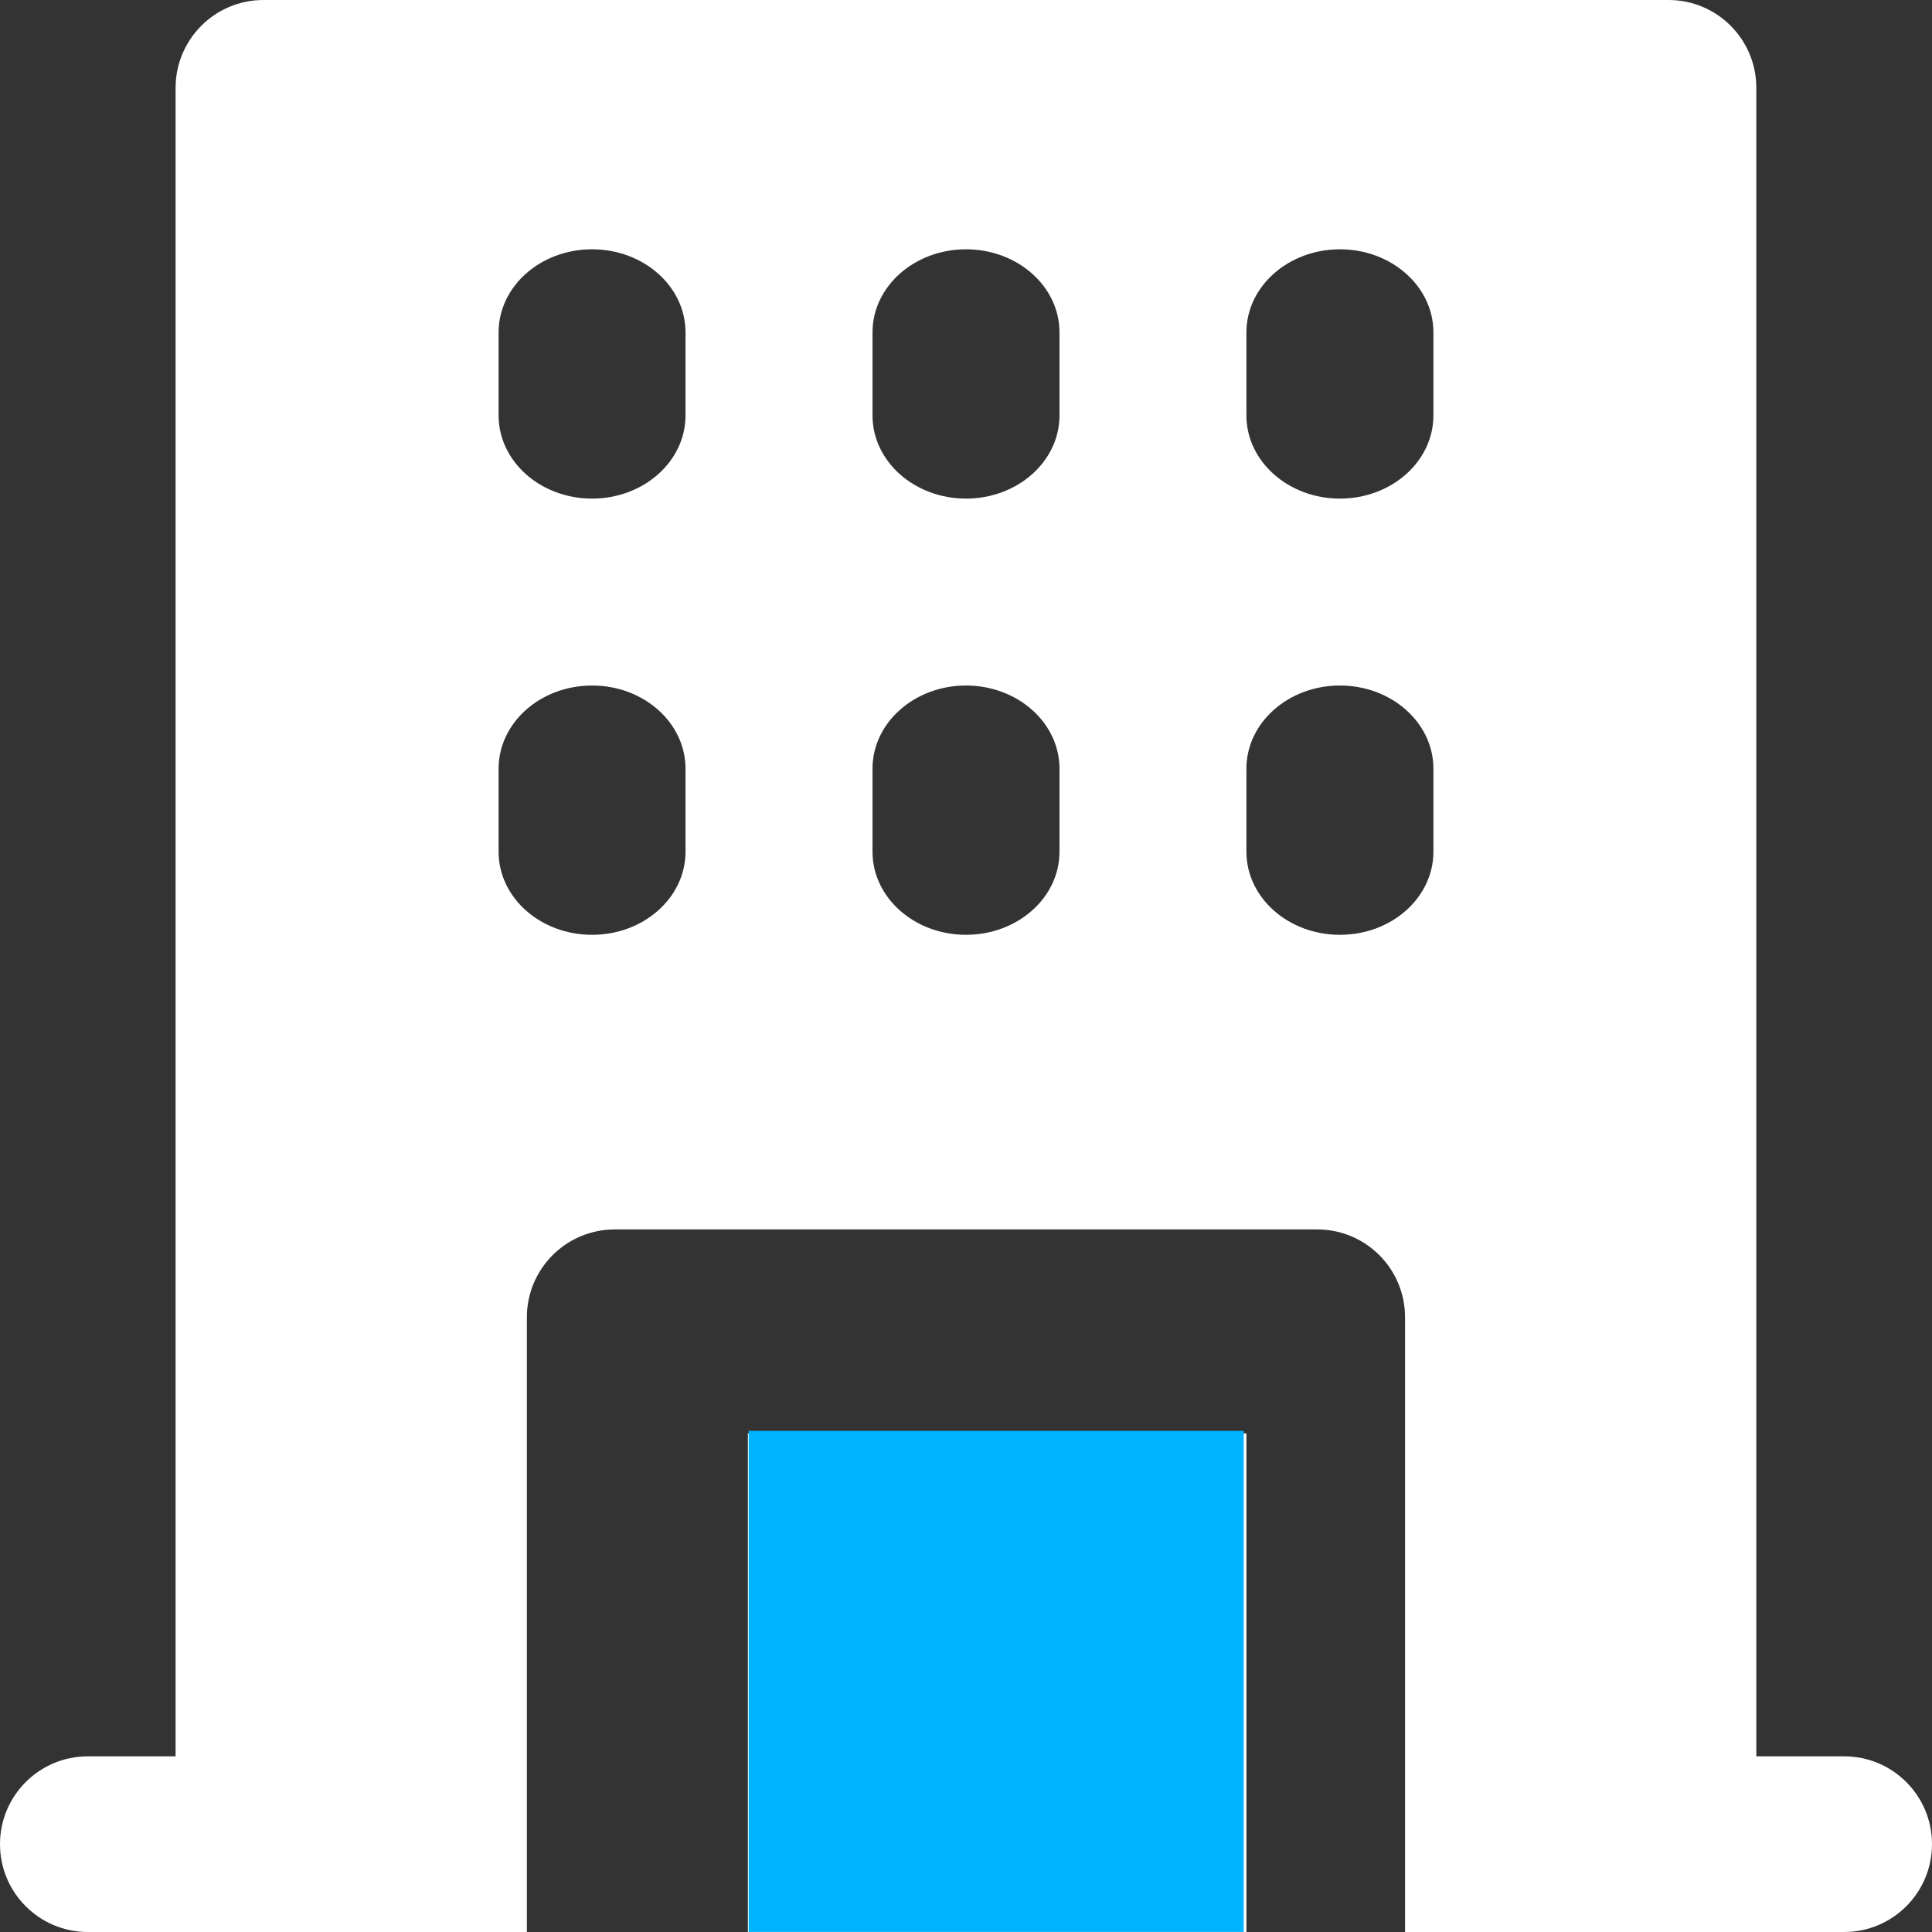
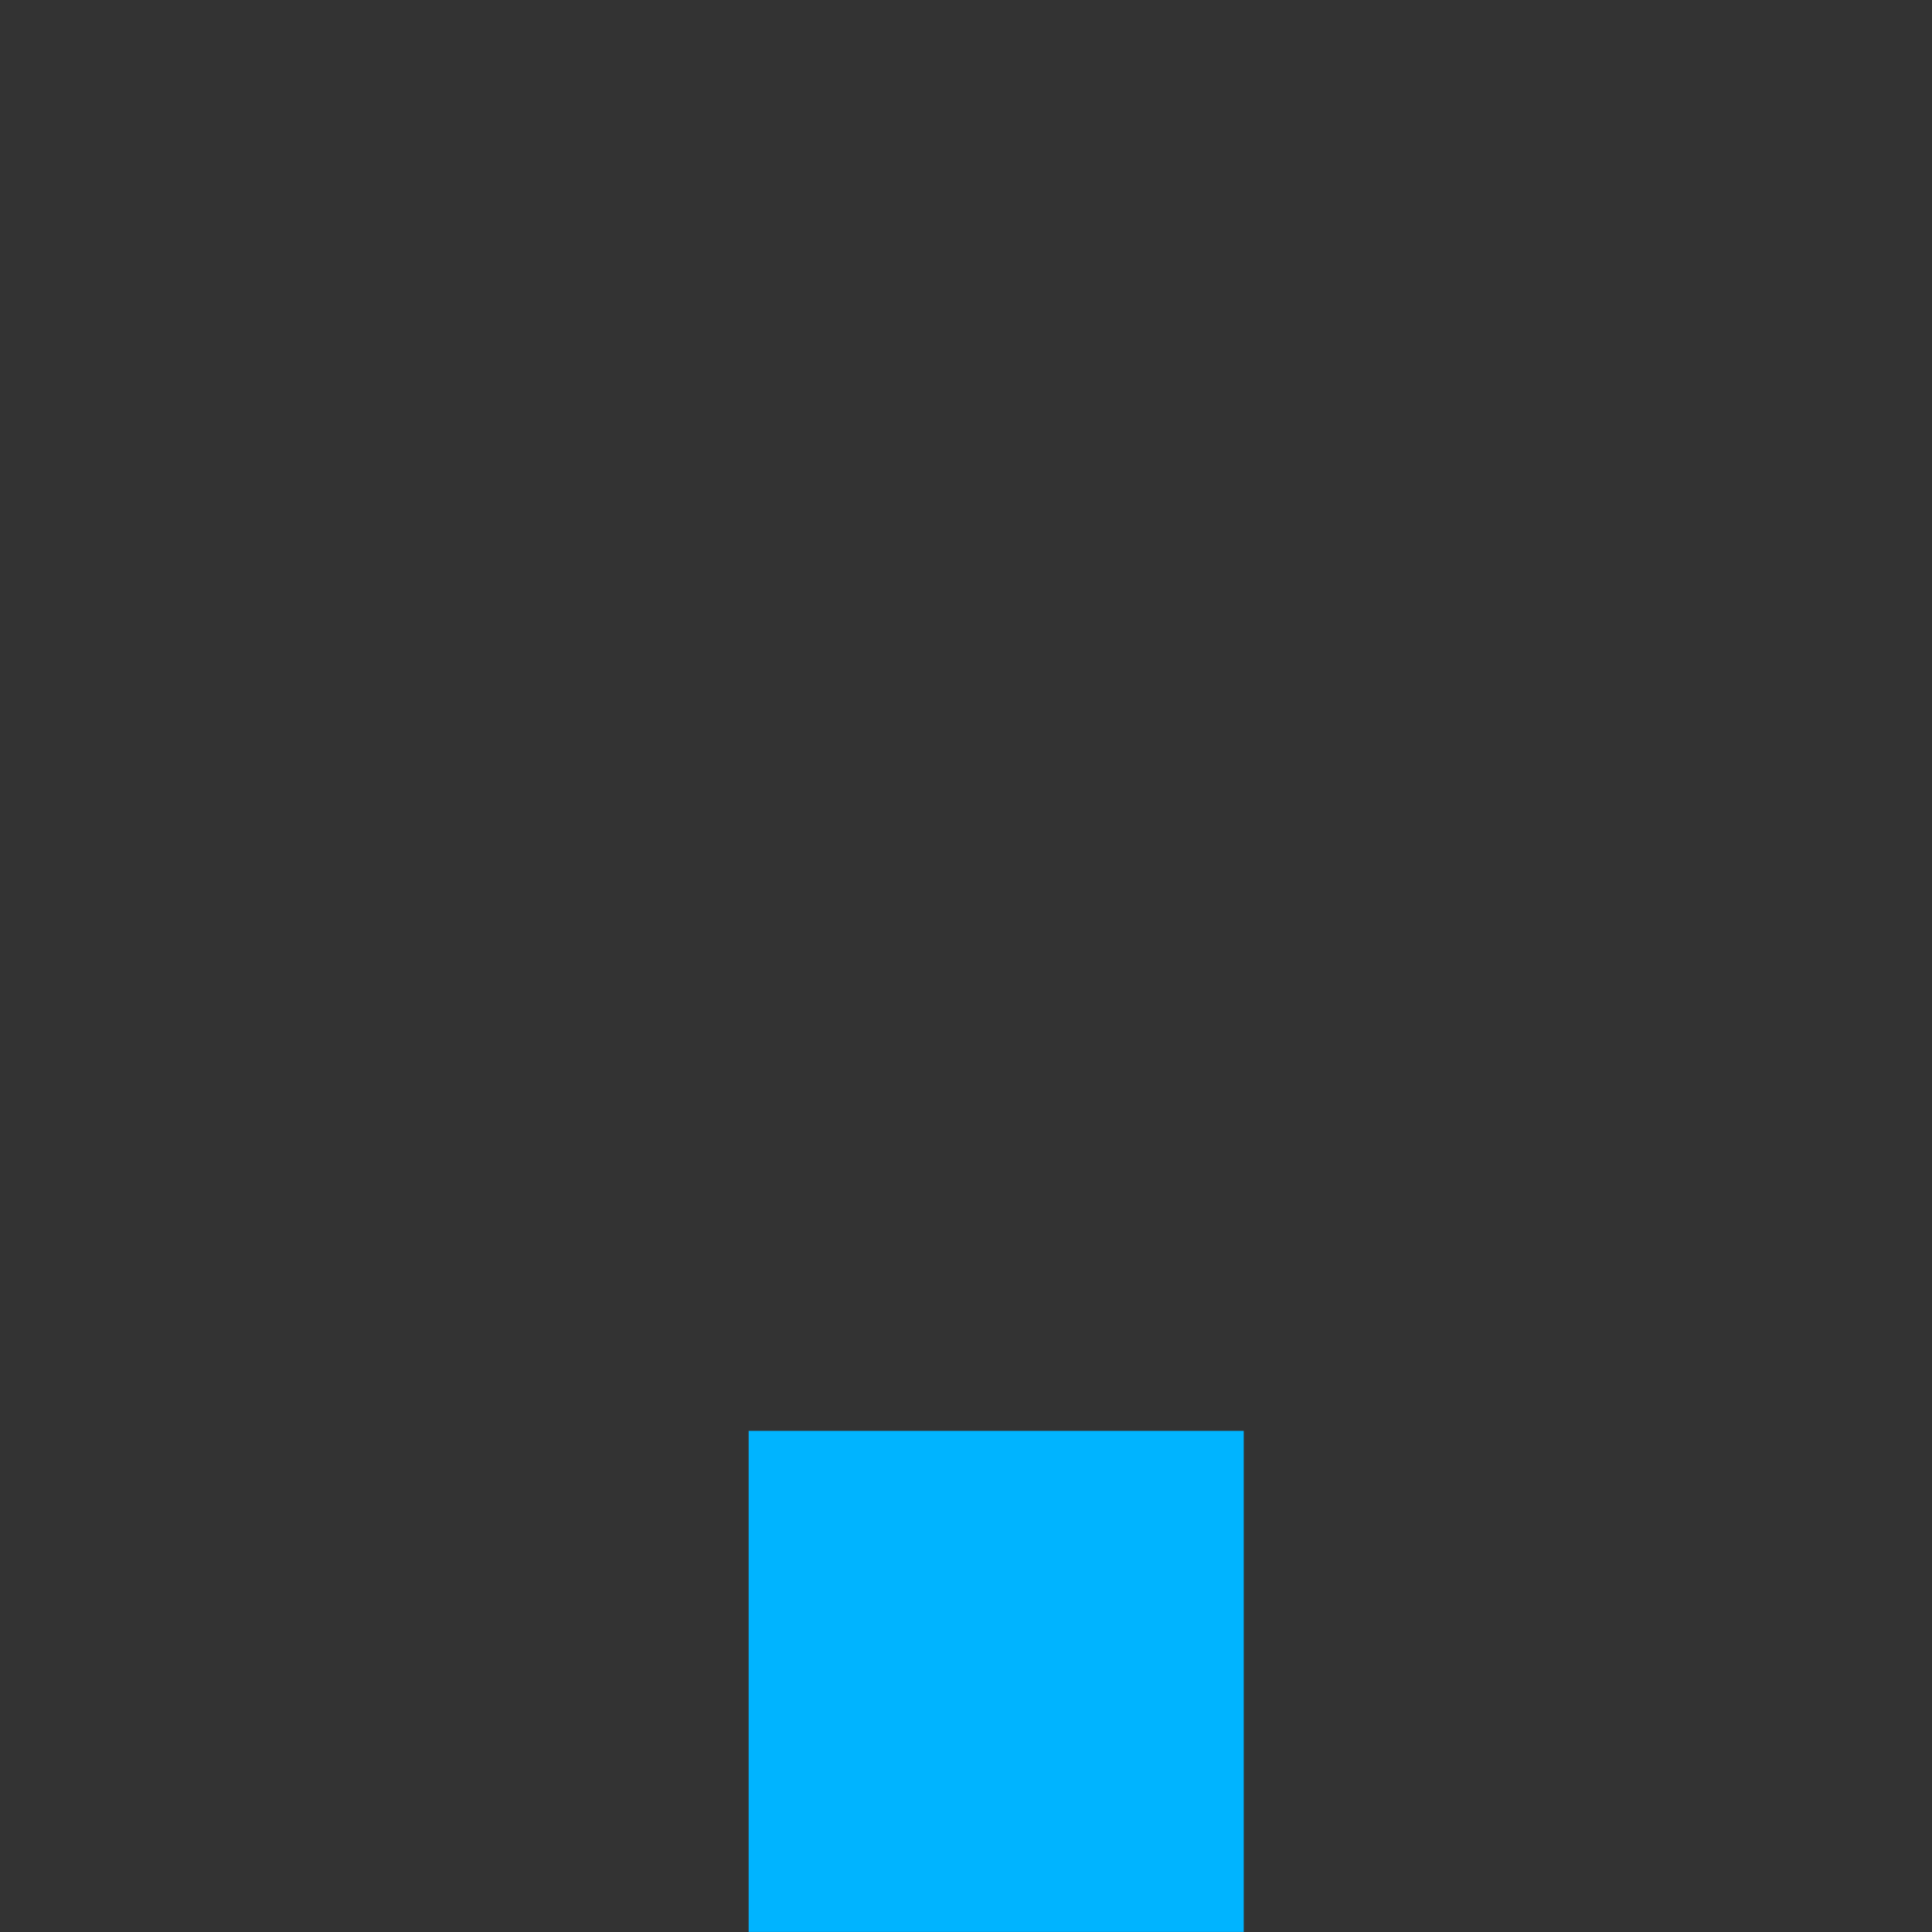
<svg xmlns="http://www.w3.org/2000/svg" width="28" height="28" viewBox="0 0 28 28" fill="none">
  <rect x="0" y="0" width="28" height="28" fill="#333333" stroke="none" />
  <g id="Icon">
-     <path id="Shape" fill-rule="evenodd" clip-rule="evenodd" d="M26.727 28C27.43 28 28 27.43 28 26.727C28 26.024 27.43 25.454 26.727 25.454H25.454V1.273C25.454 0.57 24.885 0 24.182 0H3.818C3.115 0 2.545 0.57 2.545 1.273V25.454H1.273C0.57 25.454 0 26.024 0 26.727C0 27.43 0.57 28 1.273 28H7.636V19.091C7.636 18.388 8.206 17.818 8.909 17.818H19.091C19.794 17.818 20.363 18.388 20.363 19.091V28H26.727ZM18.064 20.774H10.839V28H18.064V20.774ZM9.935 11.14C9.935 10.475 9.329 9.935 8.581 9.935C7.832 9.935 7.226 10.475 7.226 11.14V12.344C7.226 13.009 7.832 13.548 8.581 13.548C9.329 13.548 9.935 13.009 9.935 12.344V11.14ZM8.581 3.613C9.329 3.613 9.935 4.152 9.935 4.817V6.021C9.935 6.686 9.329 7.226 8.581 7.226C7.832 7.226 7.226 6.686 7.226 6.021V4.817C7.226 4.152 7.832 3.613 8.581 3.613ZM15.355 11.14C15.355 10.475 14.748 9.935 14 9.935C13.252 9.935 12.645 10.475 12.645 11.14V12.344C12.645 13.009 13.252 13.548 14 13.548C14.748 13.548 15.355 13.009 15.355 12.344V11.14ZM14 3.613C14.748 3.613 15.355 4.152 15.355 4.817V6.021C15.355 6.686 14.748 7.226 14 7.226C13.252 7.226 12.645 6.686 12.645 6.021V4.817C12.645 4.152 13.252 3.613 14 3.613ZM20.774 11.14C20.774 10.475 20.168 9.935 19.419 9.935C18.671 9.935 18.064 10.475 18.064 11.14V12.344C18.064 13.009 18.671 13.548 19.419 13.548C20.168 13.548 20.774 13.009 20.774 12.344V11.14ZM19.419 3.613C20.168 3.613 20.774 4.152 20.774 4.817V6.021C20.774 6.686 20.168 7.226 19.419 7.226C18.671 7.226 18.064 6.686 18.064 6.021V4.817C18.064 4.152 18.671 3.613 19.419 3.613Z" fill="white" />
    <rect id="Rectangle 18157" x="10.85" y="20.737" width="7.175" height="7.262" fill="#00B4FF" />
  </g>
</svg>